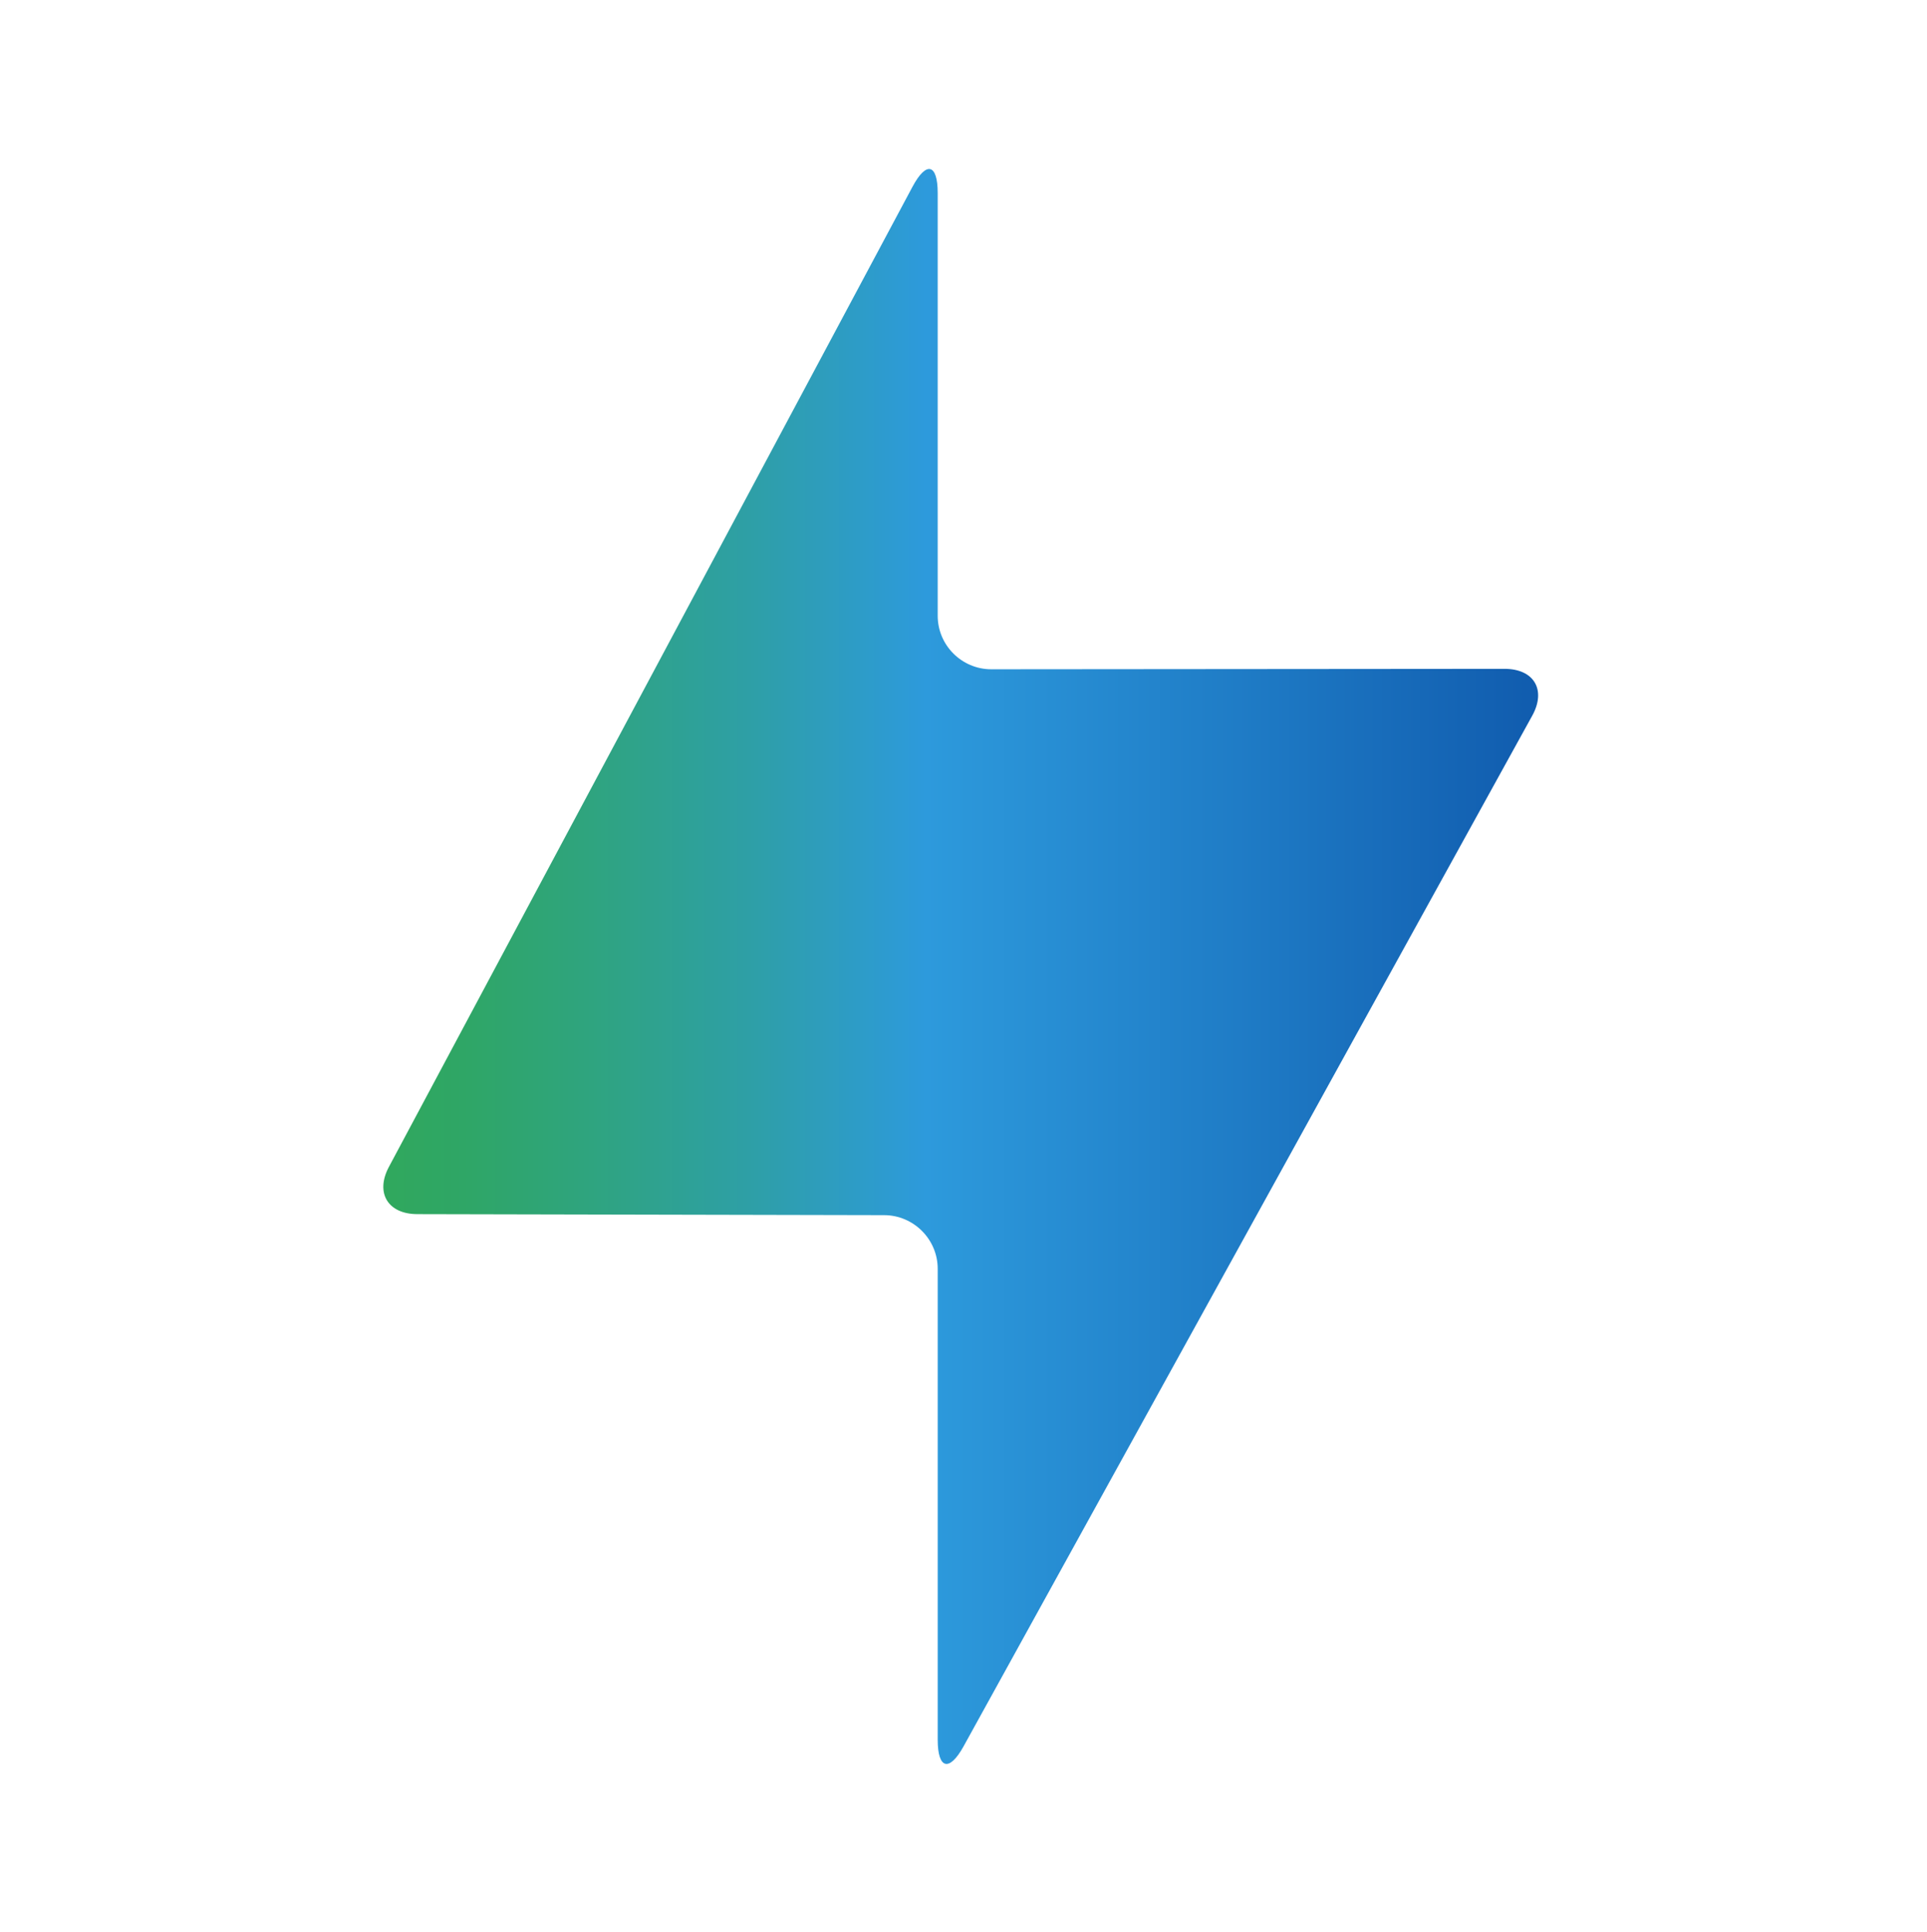
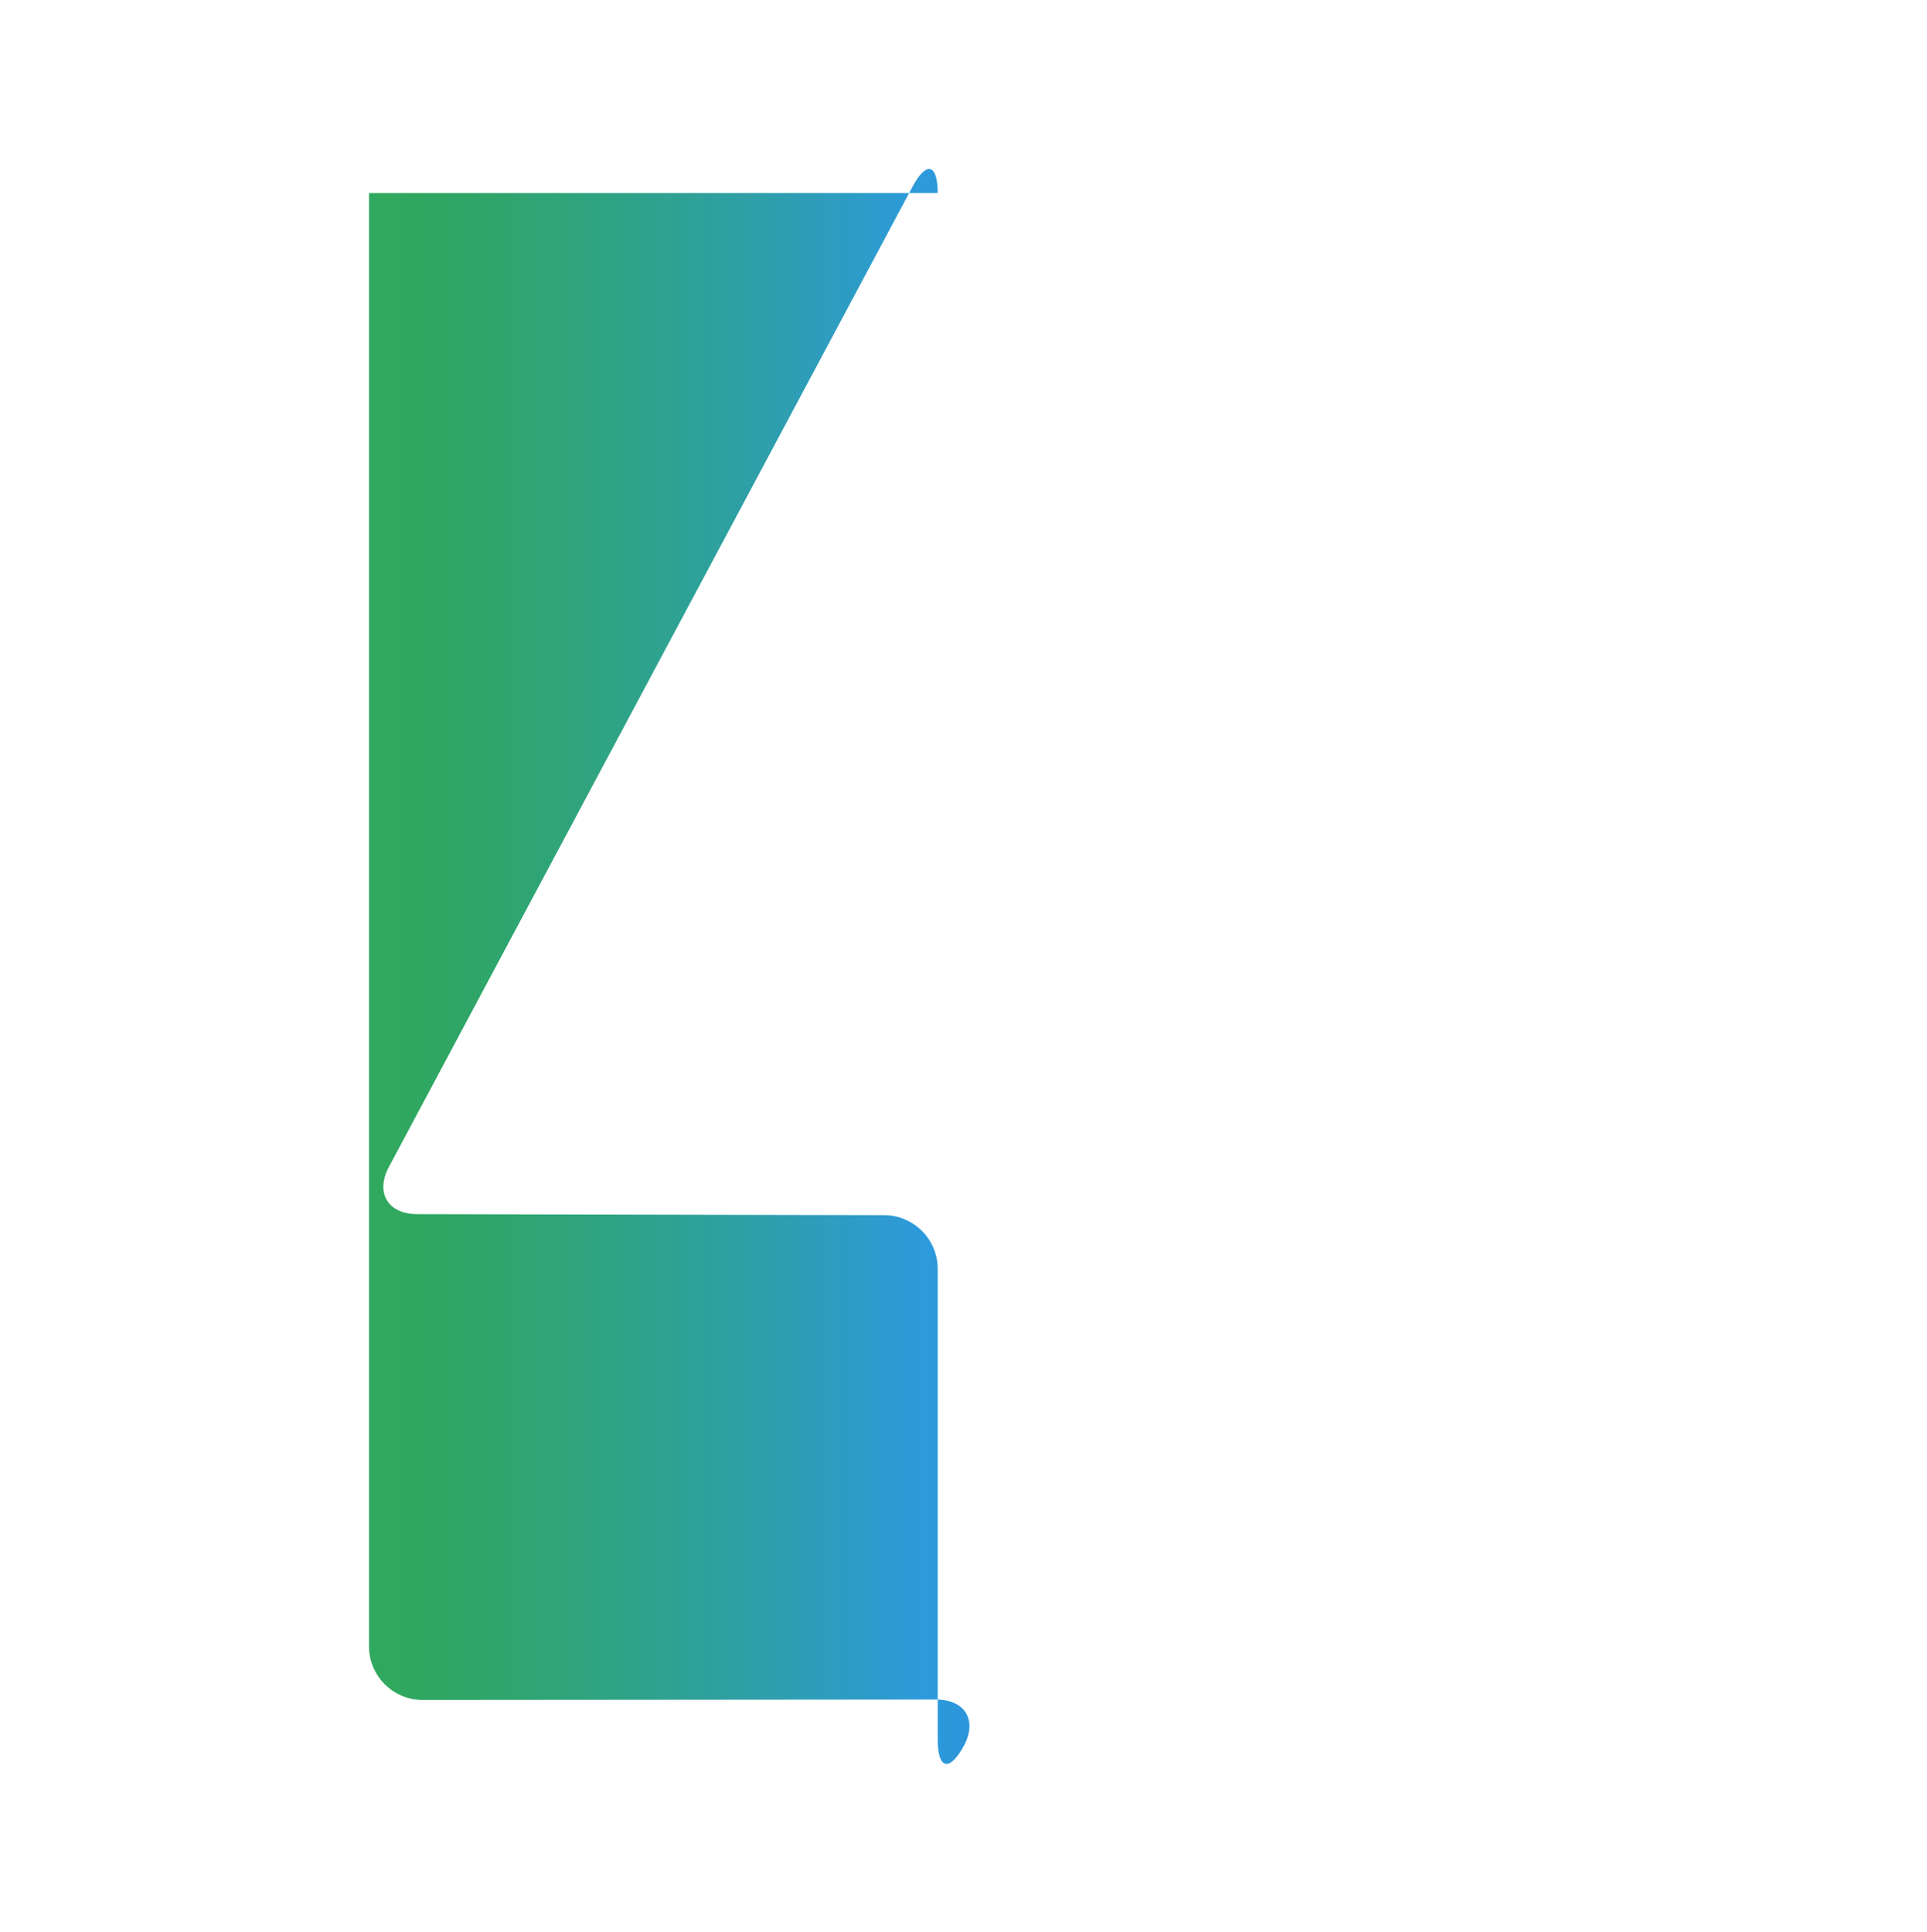
<svg xmlns="http://www.w3.org/2000/svg" id="Laag_1" data-name="Laag 1" viewBox="0 0 360 361">
  <defs>
    <style>
      .cls-1 {
        fill: url(#Naamloos_verloop_20);
        stroke-width: 0px;
      }
    </style>
    <linearGradient id="Naamloos_verloop_20" data-name="Naamloos verloop 20" x1="71.61" y1="180.59" x2="287.35" y2="180.59" gradientUnits="userSpaceOnUse">
      <stop offset="0" stop-color="#30a85d" />
      <stop offset=".07" stop-color="#2fa666" />
      <stop offset=".18" stop-color="#2fa47f" />
      <stop offset=".32" stop-color="#2e9fa7" />
      <stop offset=".47" stop-color="#2d9adc" />
      <stop offset=".74" stop-color="#1f7cc6" />
      <stop offset=".99" stop-color="#115daf" />
    </linearGradient>
  </defs>
-   <path class="cls-1" d="M175.18,36.08c0-5.5-2.12-6.03-4.71-1.18l-97.81,183.13c-2.59,4.85-.21,8.83,5.29,8.84l87.23.19c5.5.01,10,4.52,10,10.02v88c0,5.5,2.17,6.06,4.83,1.24l106.24-192.59c2.66-4.82.33-8.75-5.17-8.75l-95.9.08c-5.5,0-10-4.49-10-9.99V36.08Z" />
+   <path class="cls-1" d="M175.18,36.08c0-5.5-2.12-6.03-4.71-1.18l-97.81,183.13c-2.59,4.85-.21,8.83,5.29,8.84l87.23.19c5.5.01,10,4.52,10,10.02v88c0,5.5,2.17,6.06,4.83,1.24c2.66-4.82.33-8.75-5.17-8.75l-95.9.08c-5.5,0-10-4.49-10-9.99V36.08Z" />
</svg>